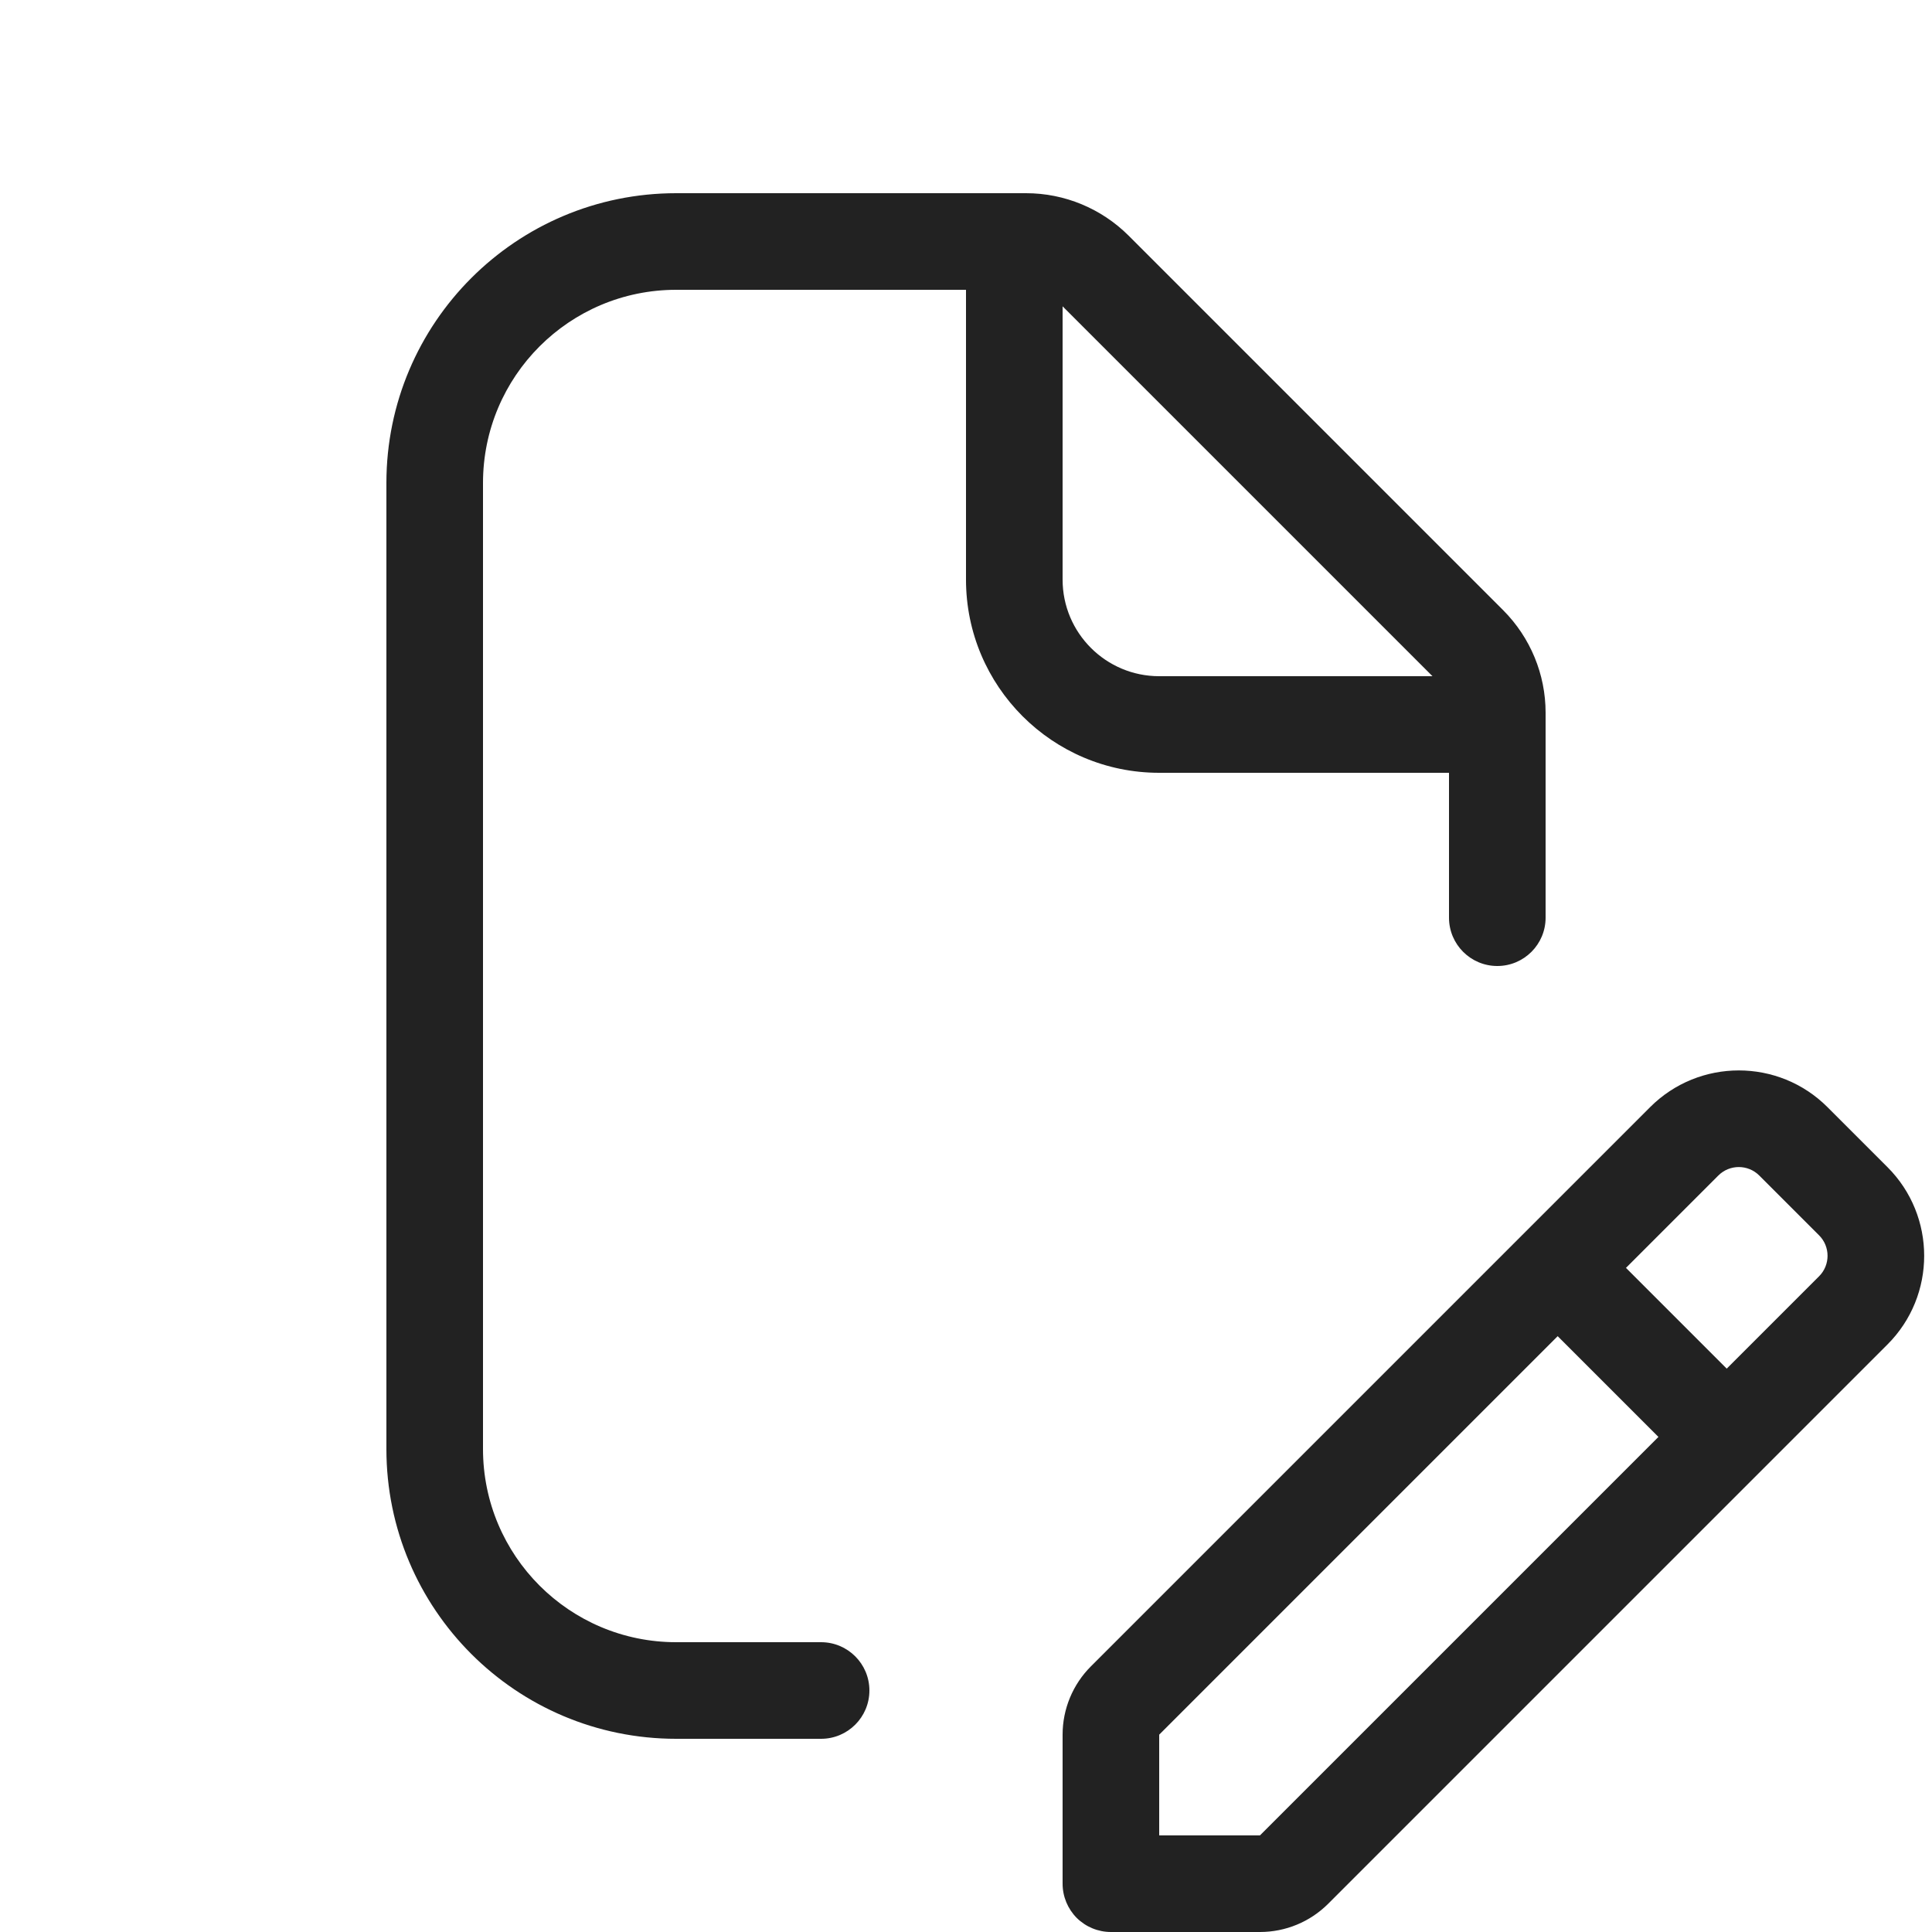
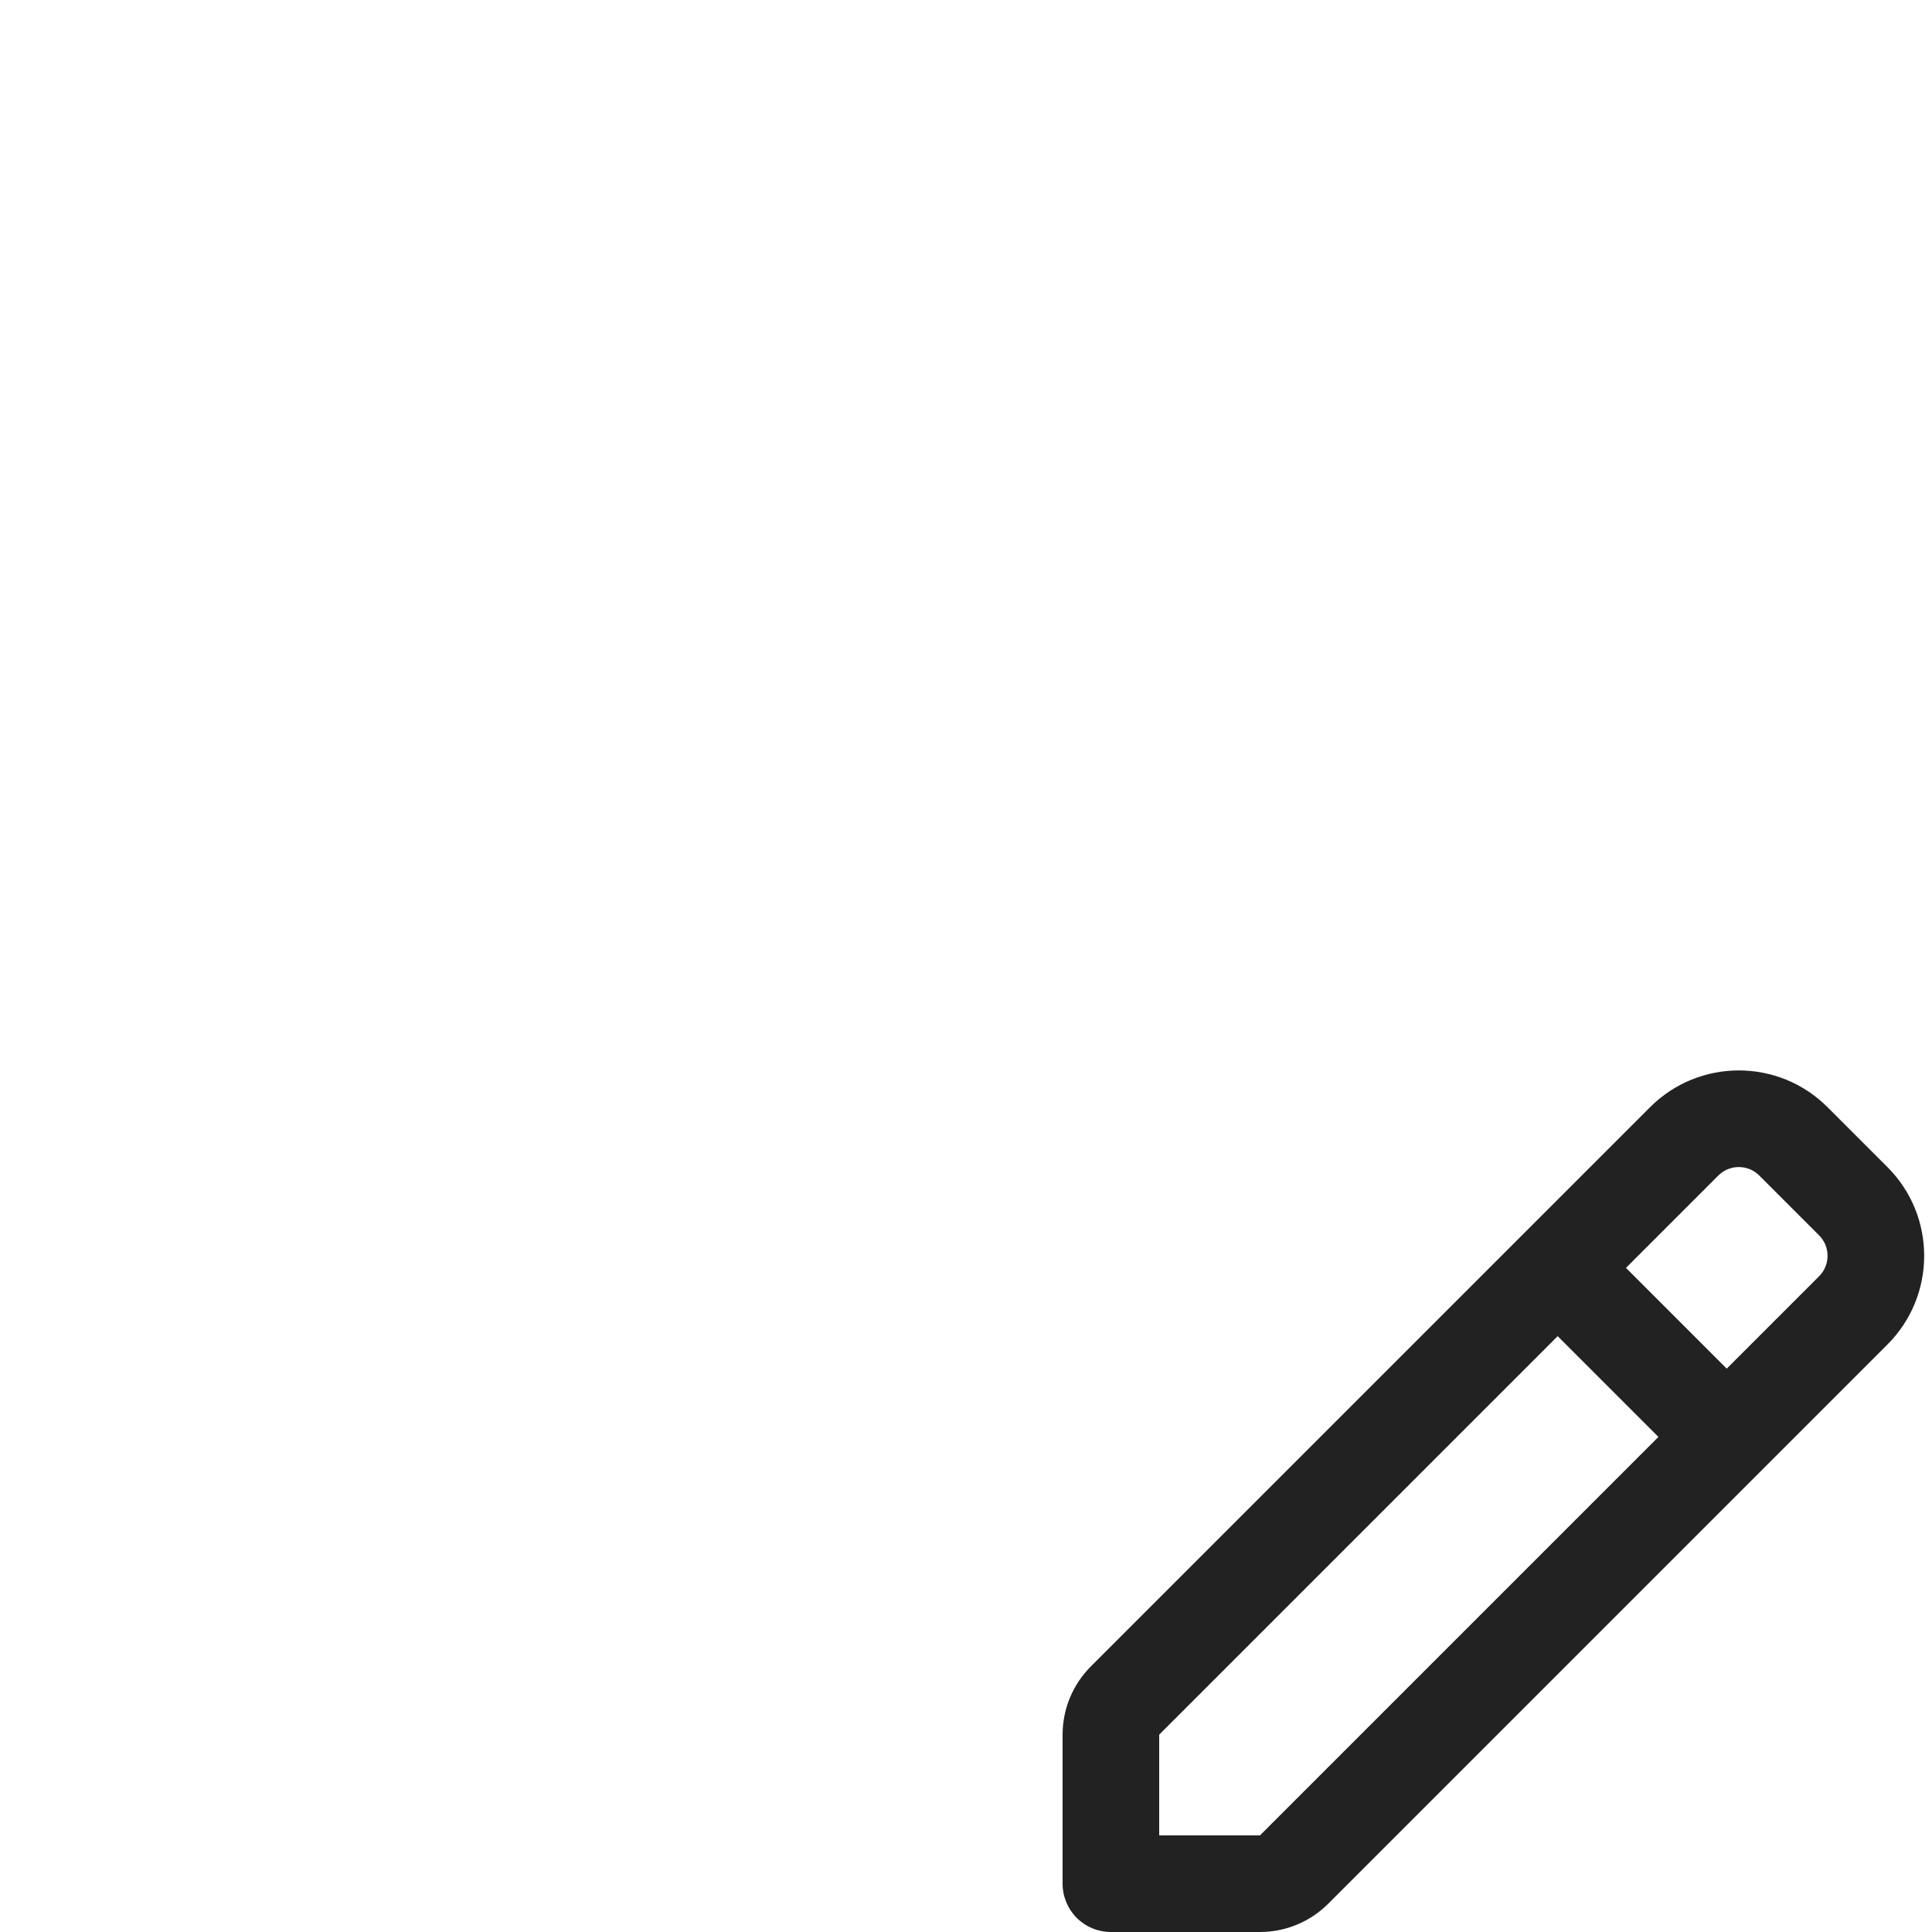
<svg xmlns="http://www.w3.org/2000/svg" width="20" height="20" viewBox="0 0 20 20" fill="none">
  <g clip-path="url(#clip0_8622_83091)">
-     <path fill-rule="evenodd" clip-rule="evenodd" d="M7 2C5.343 2 4 3.343 4 5V15C4 16.657 5.343 18 7 18H8.5C8.776 18 9 17.776 9 17.5C9 17.224 8.776 17 8.5 17H7C5.895 17 5 16.105 5 15V5C5 3.895 5.895 3 7 3H10V6C10 7.105 10.895 8 12 8H15V9.5C15 9.776 15.224 10 15.5 10C15.776 10 16 9.776 16 9.5V7.378C16 6.98 15.842 6.599 15.561 6.317L11.683 2.439C11.401 2.158 11.02 2 10.622 2H7ZM14.829 7L11 3.171V6C11 6.552 11.448 7 12 7H14.829Z" fill="#222222" />
    <path fill-rule="evenodd" clip-rule="evenodd" d="M17.081 11.462C17.588 10.954 18.412 10.954 18.919 11.462L19.538 12.081C20.046 12.588 20.046 13.412 19.538 13.919L13.75 19.707C13.562 19.895 13.308 20 13.043 20L11.5 20C11.367 20 11.24 19.947 11.146 19.854C11.053 19.76 11 19.633 11 19.5V17.957C11 17.692 11.105 17.438 11.293 17.25L17.081 11.462ZM18.212 12.169C18.095 12.052 17.905 12.052 17.788 12.169L16.832 13.125L17.875 14.168L18.831 13.212C18.948 13.095 18.948 12.905 18.831 12.788L18.212 12.169ZM17.168 14.875L16.125 13.832L12 17.957V19L13.043 19L17.168 14.875Z" fill="#222222" />
  </g>
  <defs>
    <clipPath id="clip0_8622_83091">
      <rect width="20" height="20" fill="white" />
    </clipPath>
  </defs>
</svg>